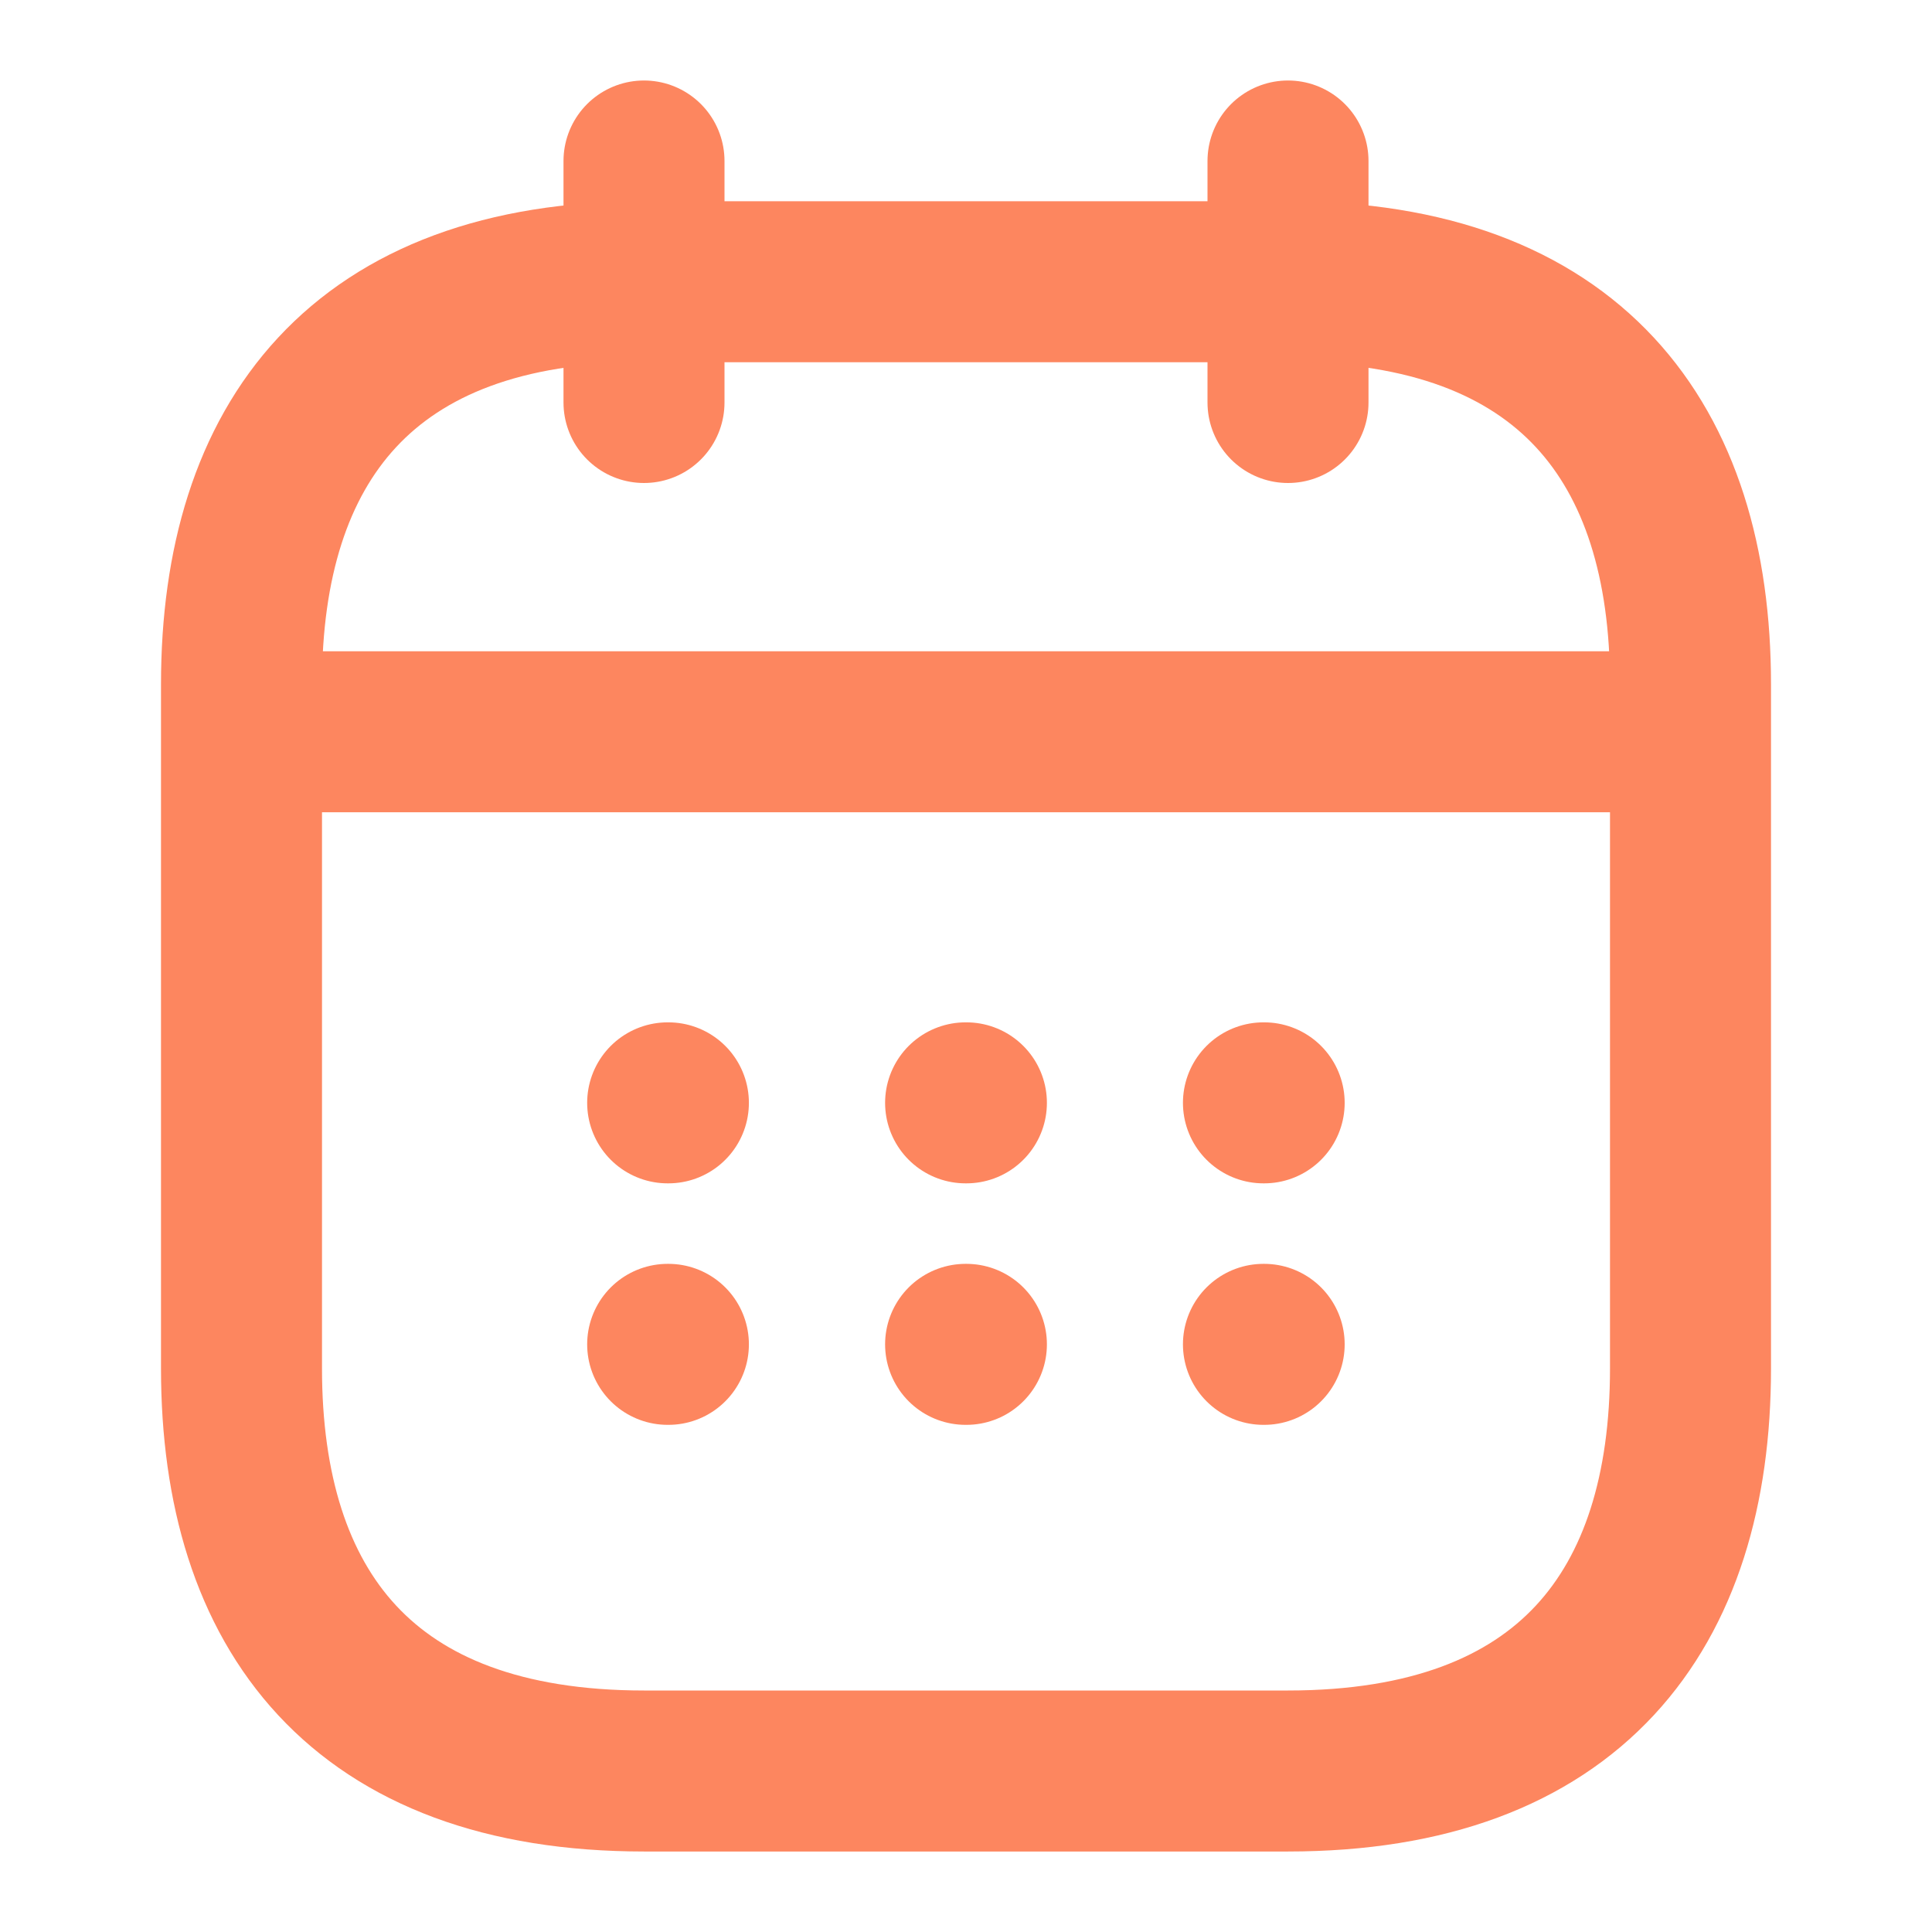
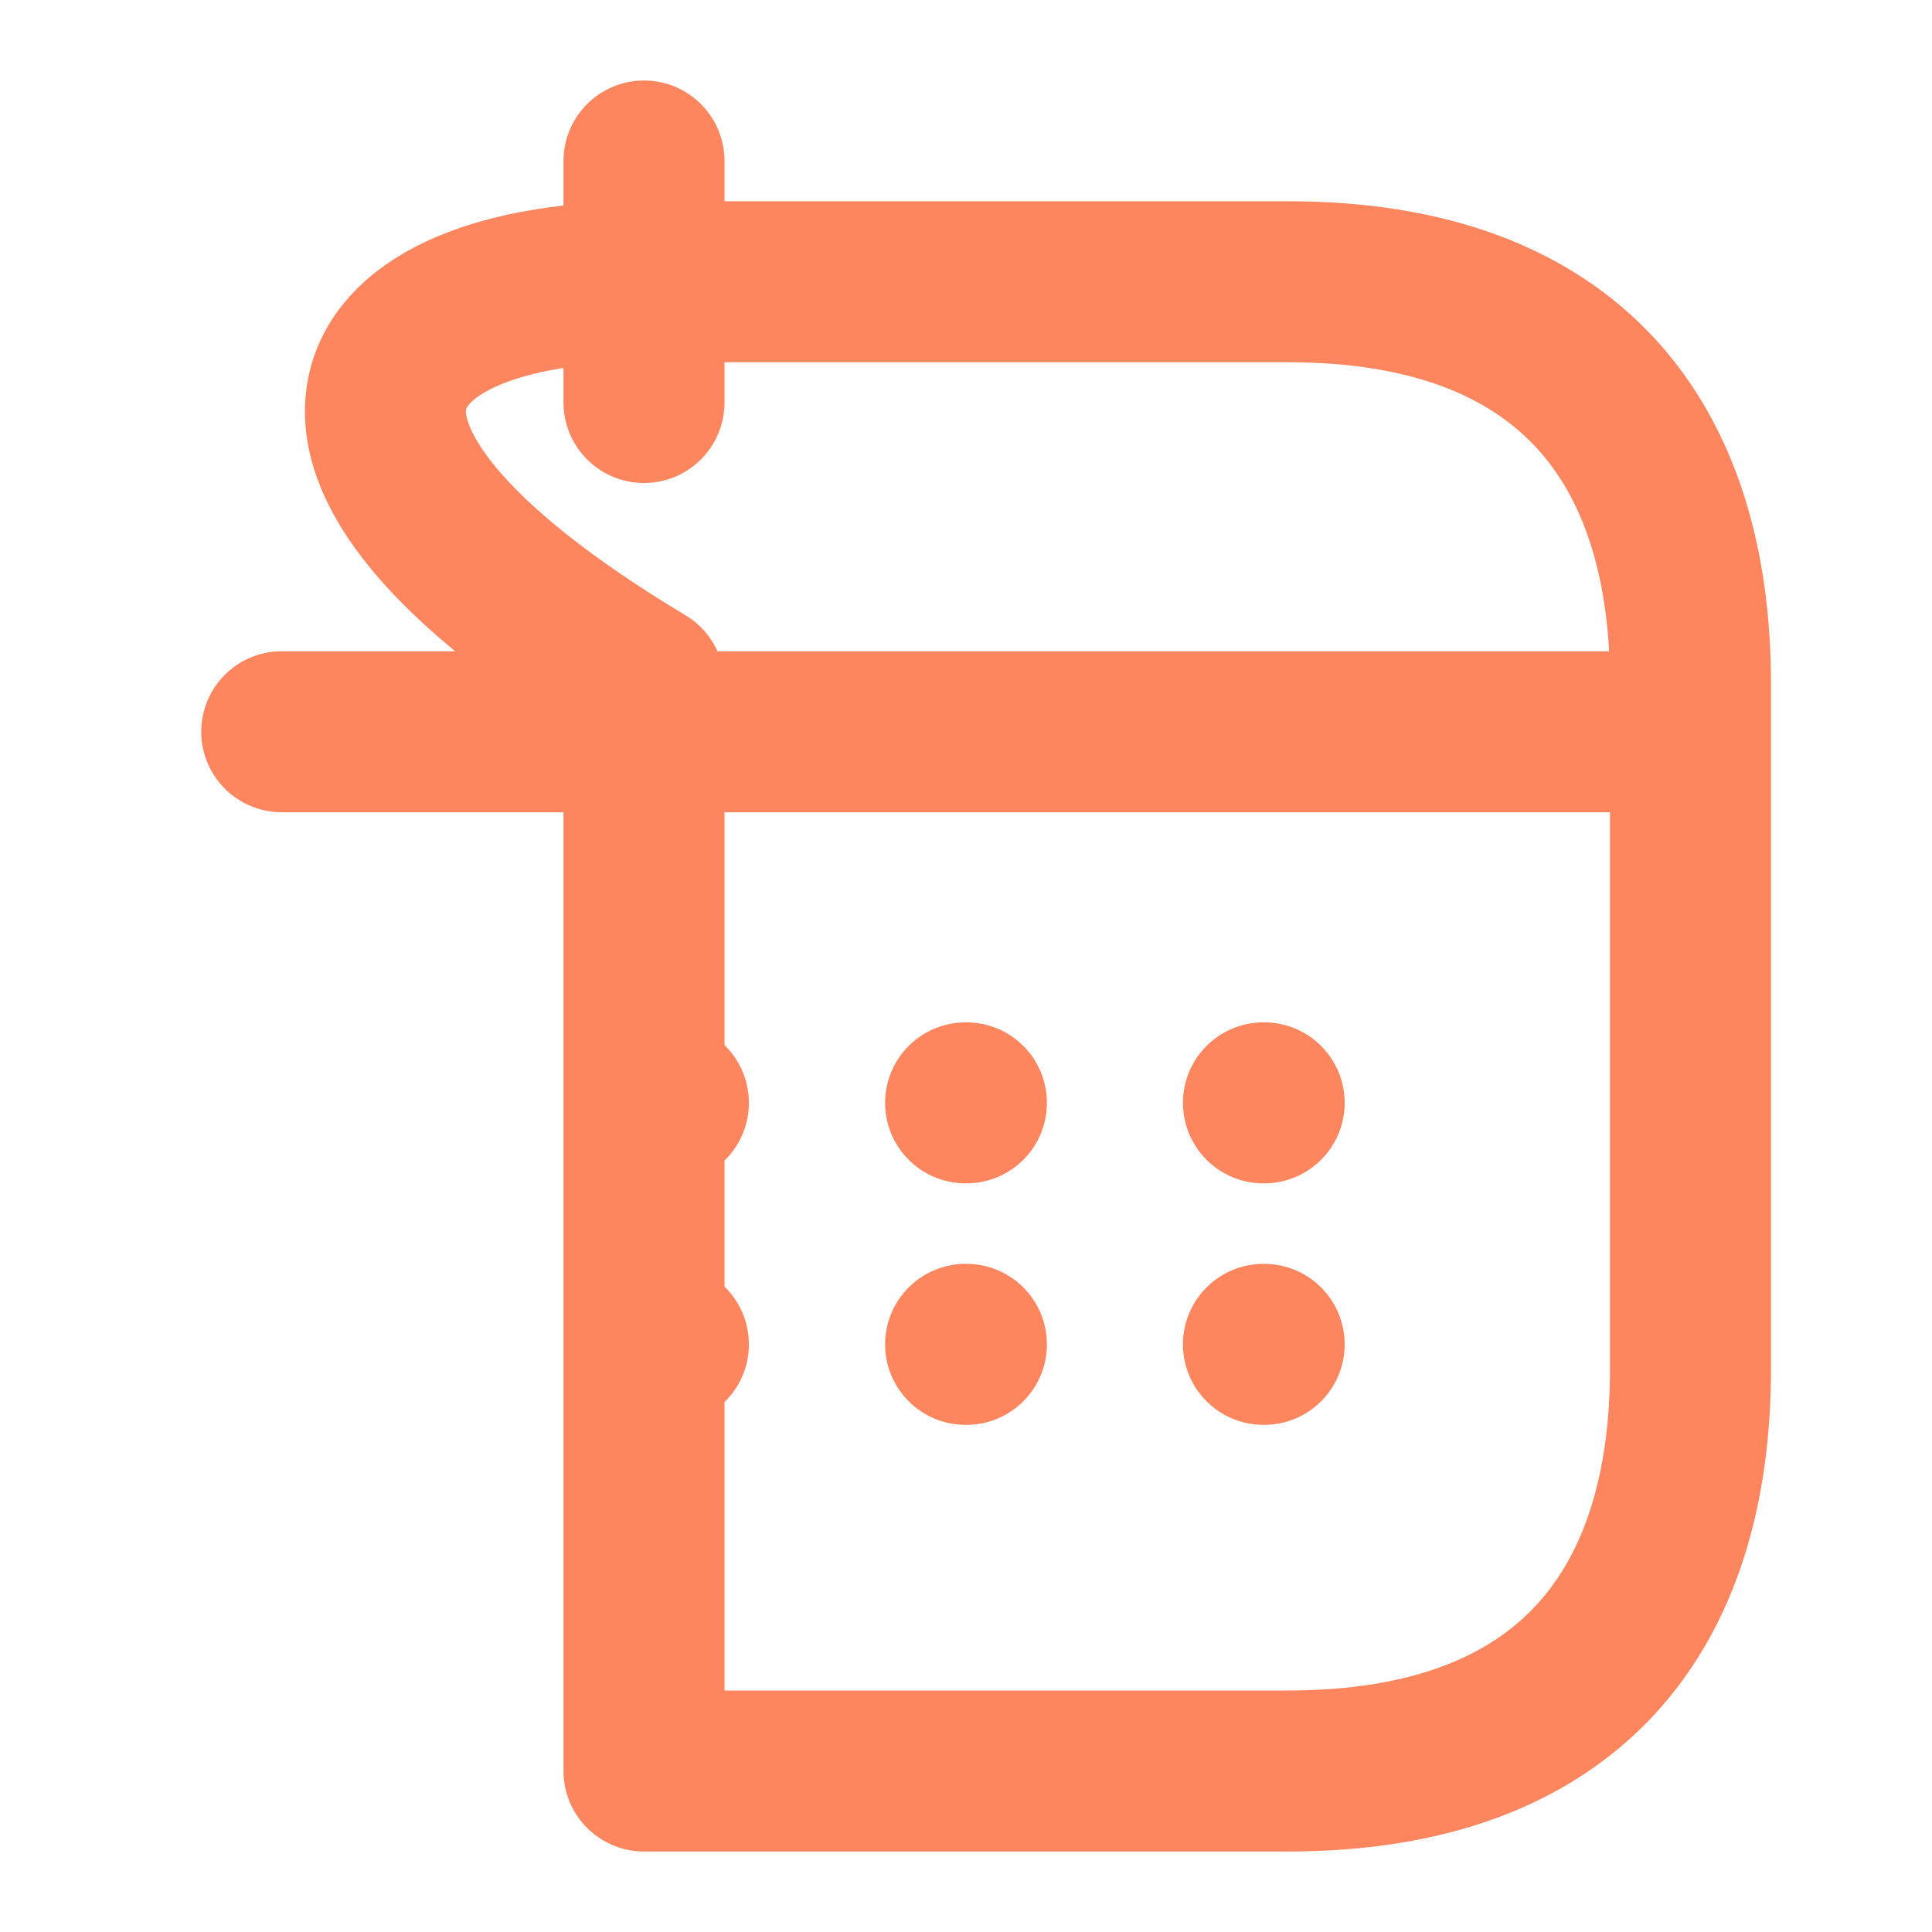
<svg xmlns="http://www.w3.org/2000/svg" width="24" height="24" viewBox="0 0 24 24" fill="none">
  <path d="M8 2V5" stroke="#FD865F" stroke-width="2" stroke-miterlimit="10" stroke-linecap="round" stroke-linejoin="round" />
-   <path d="M16 2V5" stroke="#FD865F" stroke-width="2" stroke-miterlimit="10" stroke-linecap="round" stroke-linejoin="round" />
  <path d="M3.5 9.09H20.5" stroke="#FD865F" stroke-width="2" stroke-miterlimit="10" stroke-linecap="round" stroke-linejoin="round" />
-   <path d="M21 8.5V17C21 20 19.5 22 16 22H8C4.5 22 3 20 3 17V8.5C3 5.5 4.5 3.5 8 3.5H16C19.5 3.5 21 5.5 21 8.5Z" stroke="#FD865F" stroke-width="2" stroke-miterlimit="10" stroke-linecap="round" stroke-linejoin="round" />
+   <path d="M21 8.5V17C21 20 19.5 22 16 22H8V8.5C3 5.5 4.5 3.5 8 3.5H16C19.5 3.5 21 5.5 21 8.5Z" stroke="#FD865F" stroke-width="2" stroke-miterlimit="10" stroke-linecap="round" stroke-linejoin="round" />
  <path d="M15.695 13.7H15.704" stroke="#FD865F" stroke-width="2" stroke-linecap="round" stroke-linejoin="round" />
  <path d="M15.695 16.7H15.704" stroke="#FD865F" stroke-width="2" stroke-linecap="round" stroke-linejoin="round" />
  <path d="M11.995 13.7H12.005" stroke="#FD865F" stroke-width="2" stroke-linecap="round" stroke-linejoin="round" />
  <path d="M11.995 16.7H12.005" stroke="#FD865F" stroke-width="2" stroke-linecap="round" stroke-linejoin="round" />
  <path d="M8.294 13.7H8.303" stroke="#FD865F" stroke-width="2" stroke-linecap="round" stroke-linejoin="round" />
  <path d="M8.294 16.7H8.303" stroke="#FD865F" stroke-width="2" stroke-linecap="round" stroke-linejoin="round" />
</svg>